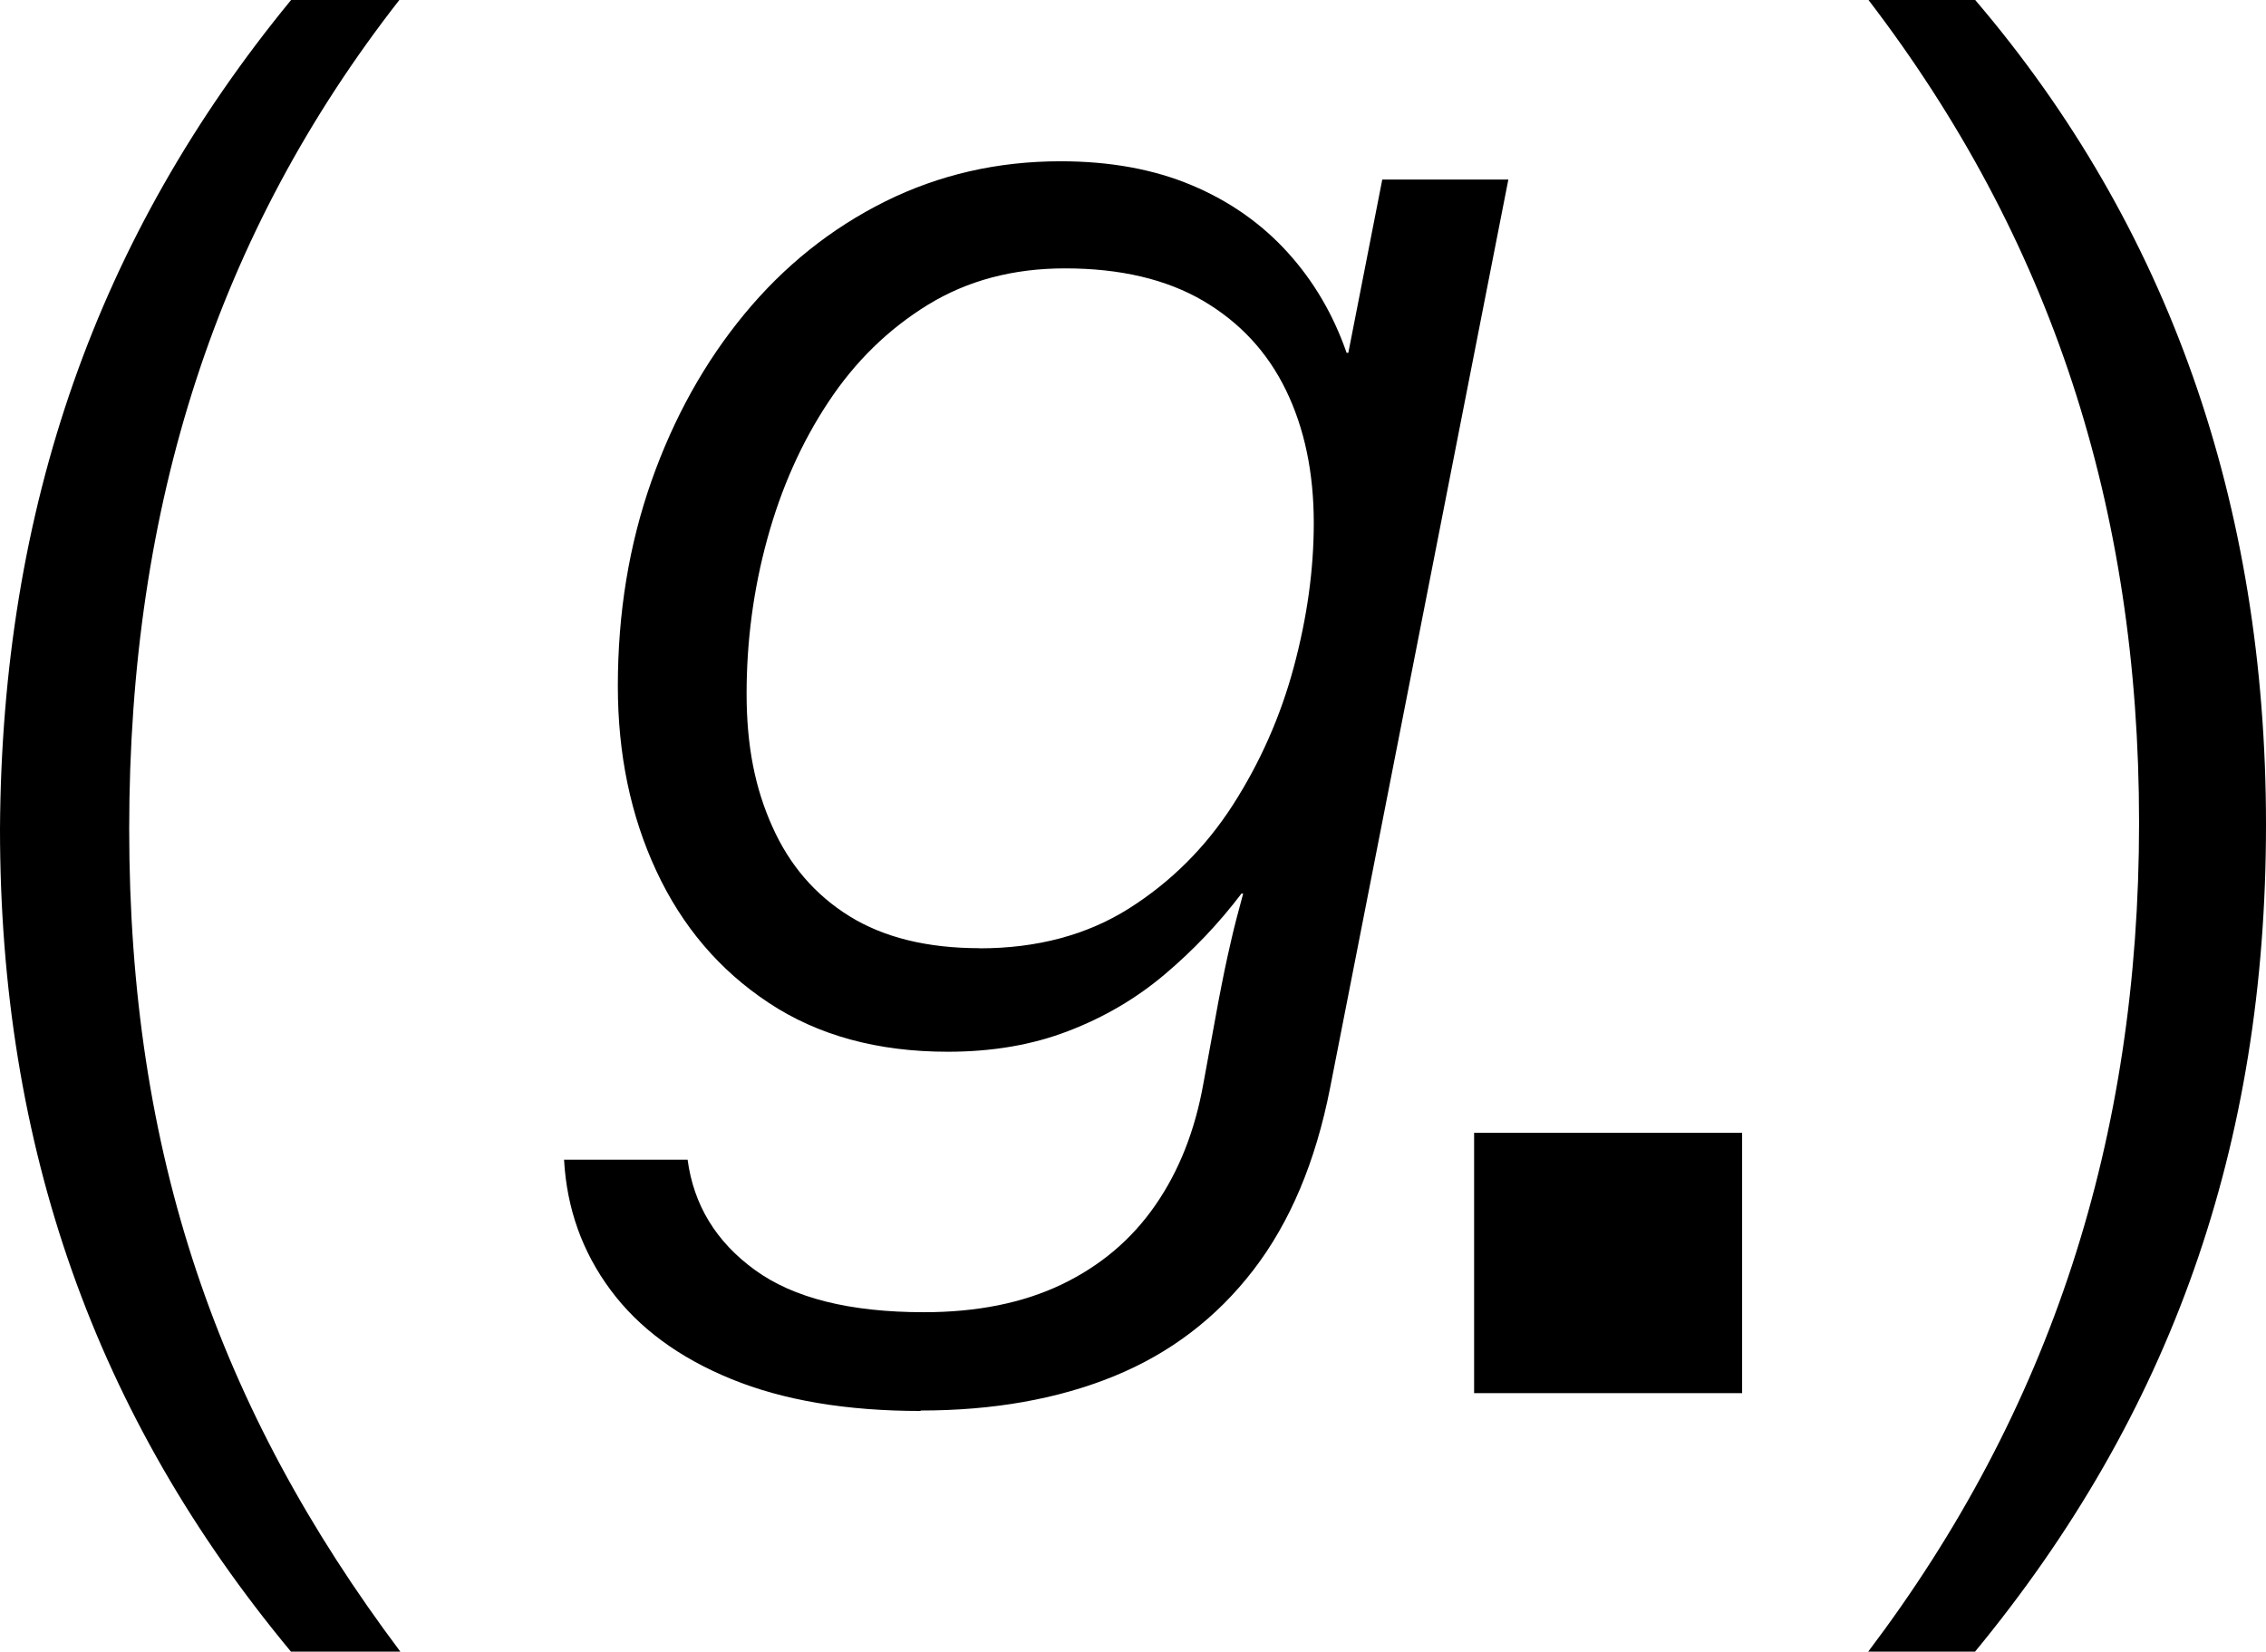
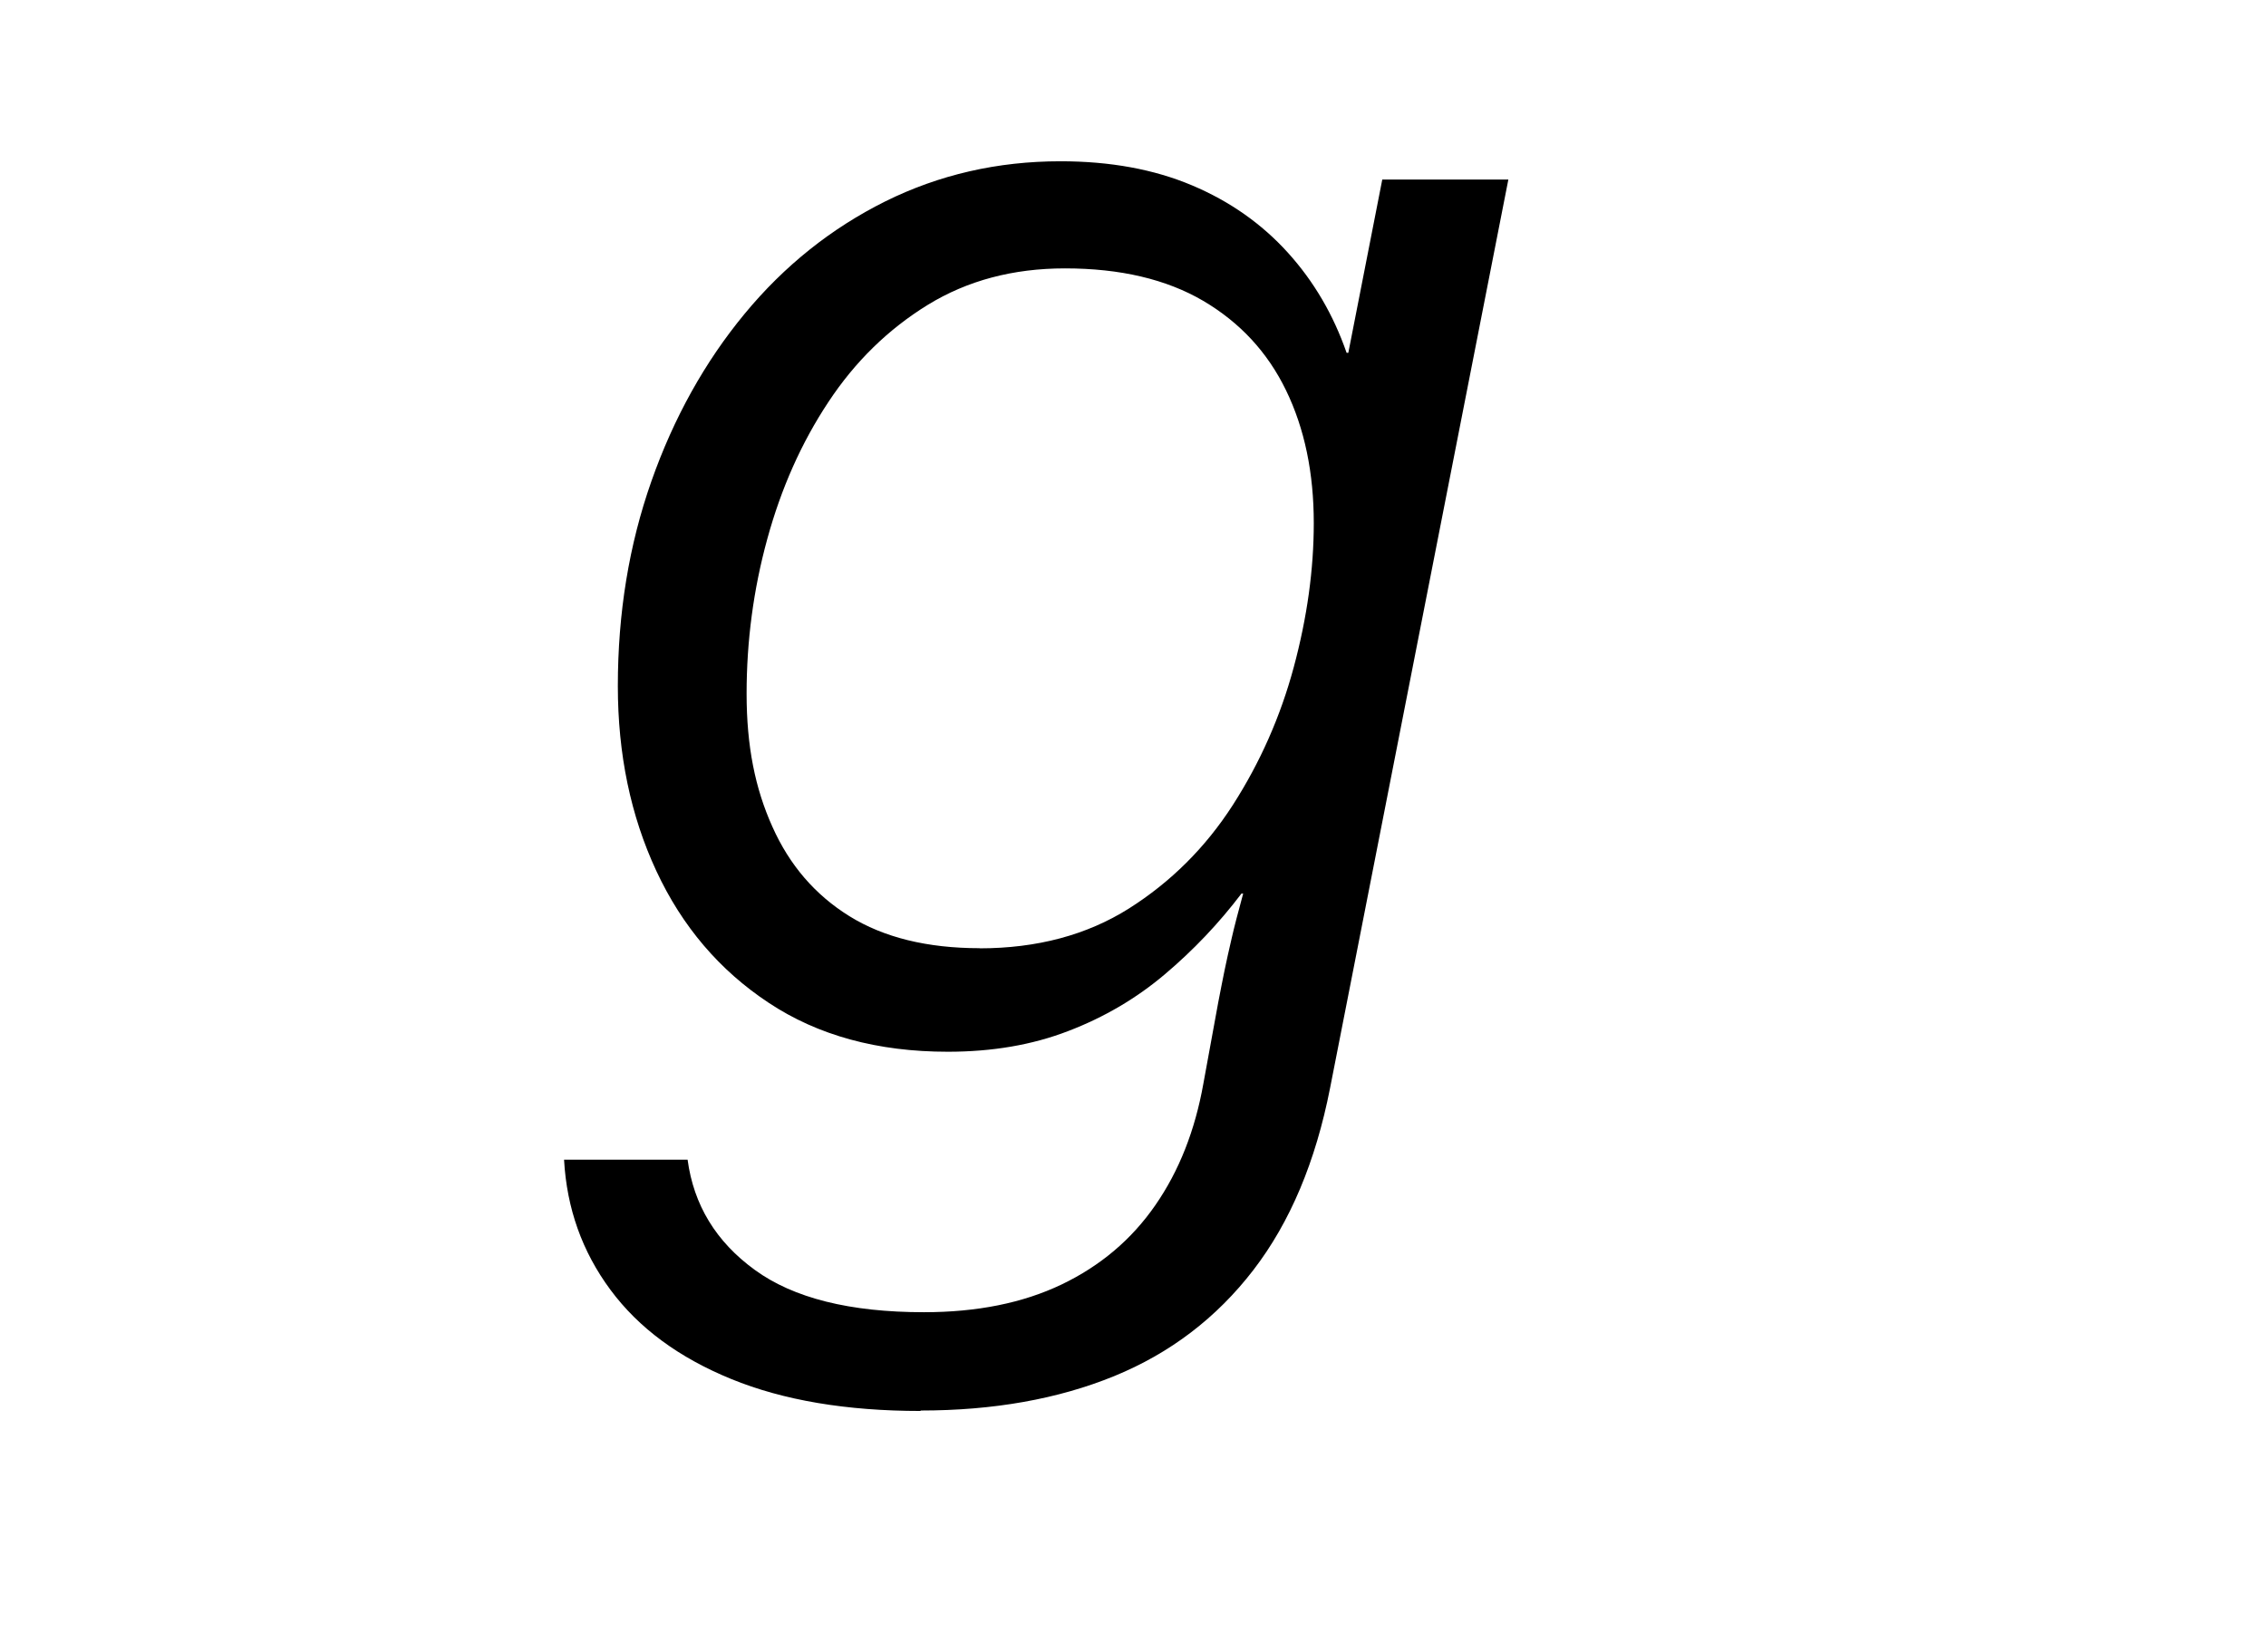
<svg xmlns="http://www.w3.org/2000/svg" viewBox="0 0 160.13 116.74" data-name="Layer 1" id="Layer_1">
  <g>
-     <path d="M20.56,116.74C6.73,100.09,0,81.06,0,58.59.13,35.87,6.86,16.7,20.57,0h7.65C15.38,16.44,9.13,35.64,9.13,58.59s6.27,40.97,19.16,58.15h-7.72Z" />
-     <path d="M132.02,116.74c12.88-17.03,19.14-36.23,19.14-58.59s-6.26-41.35-19.12-58.15h7.54c13.64,15.98,20.55,35.59,20.55,58.3s-6.73,41.66-20.56,58.44h-7.54Z" />
-   </g>
+     </g>
  <path d="M65.06,99.73c-5.23,0-9.7-.75-13.39-2.26s-6.53-3.6-8.53-6.3-3.09-5.76-3.28-9.2h8.73c.43,3.2,2.01,5.8,4.75,7.79,2.73,1.99,6.72,2.99,11.95,2.99,3.75,0,6.99-.65,9.73-1.96,2.73-1.31,4.94-3.17,6.62-5.6,1.68-2.42,2.81-5.29,3.4-8.61l1.05-5.74c.16-.82.3-1.56.44-2.23.14-.66.3-1.42.5-2.26.19-.84.47-1.9.82-3.19h-.12c-1.6,2.11-3.41,4.01-5.42,5.71-2.01,1.7-4.29,3.04-6.83,4.01-2.54.98-5.37,1.46-8.5,1.46-4.96,0-9.18-1.15-12.66-3.46-3.48-2.3-6.12-5.41-7.94-9.32-1.82-3.91-2.72-8.26-2.72-13.07,0-5.16.79-9.98,2.37-14.47,1.58-4.49,3.78-8.44,6.59-11.84s6.12-6.04,9.93-7.94c3.81-1.89,7.94-2.84,12.39-2.84,3.52,0,6.61.57,9.29,1.7,2.68,1.13,4.93,2.72,6.77,4.75,1.84,2.03,3.22,4.39,4.16,7.09h.12l2.4-12.25h8.91l-12.6,64.22c-1.02,5.2-2.82,9.48-5.42,12.86-2.6,3.38-5.88,5.88-9.84,7.5-3.97,1.62-8.53,2.43-13.68,2.43ZM69.22,67.03c4.06,0,7.58-.94,10.55-2.81,2.97-1.88,5.42-4.32,7.35-7.32,1.93-3.01,3.37-6.26,4.31-9.76.94-3.5,1.41-6.88,1.41-10.17,0-3.55-.65-6.68-1.96-9.38-1.31-2.7-3.26-4.8-5.86-6.33-2.6-1.52-5.85-2.29-9.76-2.29-3.67,0-6.9.86-9.7,2.58-2.79,1.72-5.14,4.01-7.03,6.88-1.9,2.87-3.33,6.09-4.31,9.67-.98,3.57-1.46,7.22-1.46,10.93s.6,6.69,1.82,9.4c1.21,2.72,3.03,4.83,5.45,6.33,2.42,1.5,5.49,2.26,9.2,2.26Z" />
-   <path d="M123.11,80.07v18.4h-18.94v-18.4h18.94Z" />
</svg>